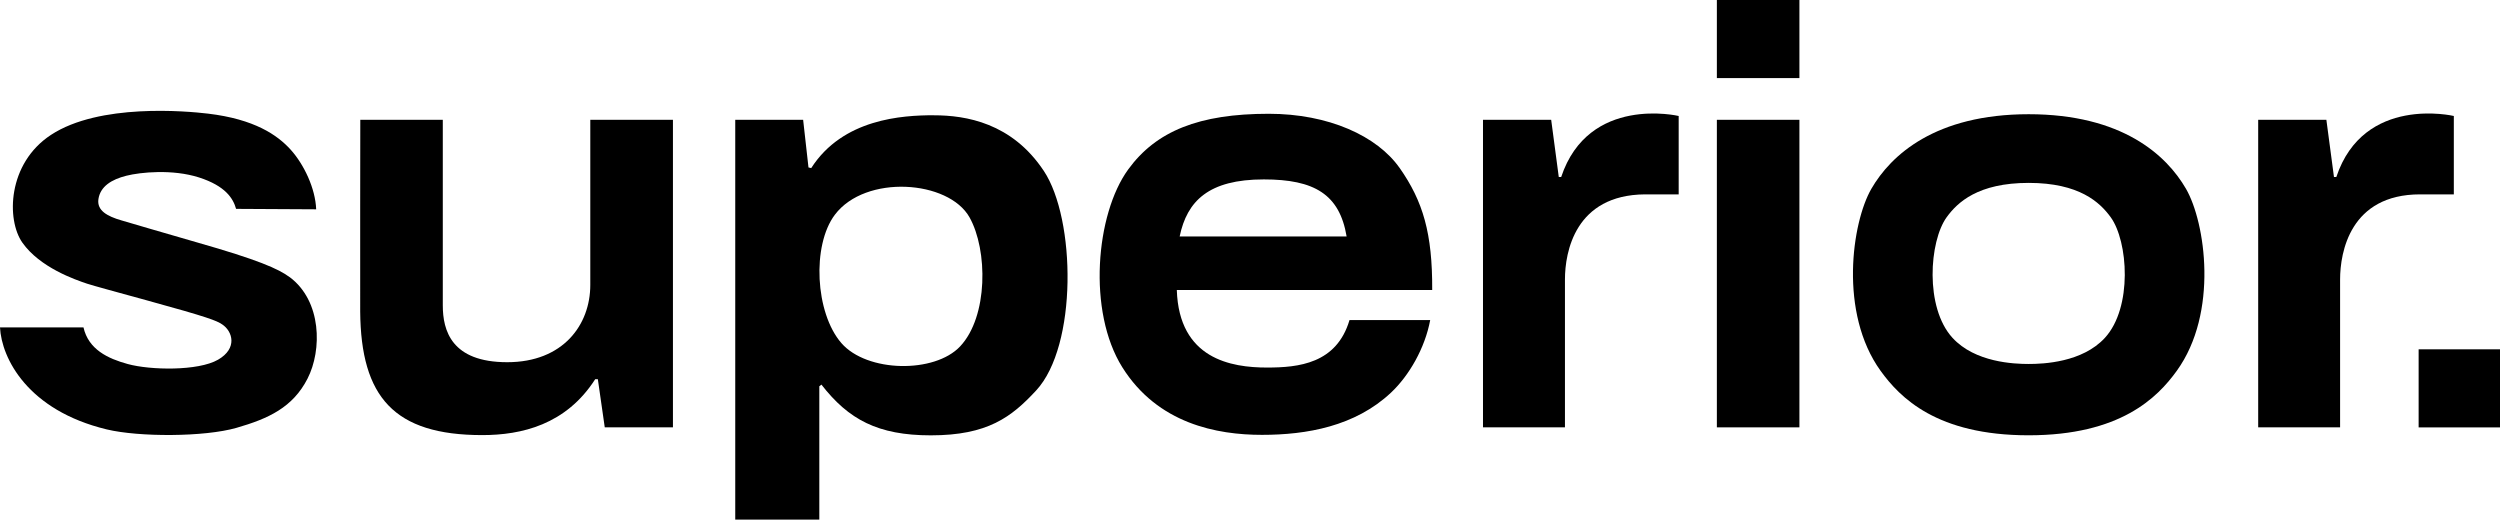
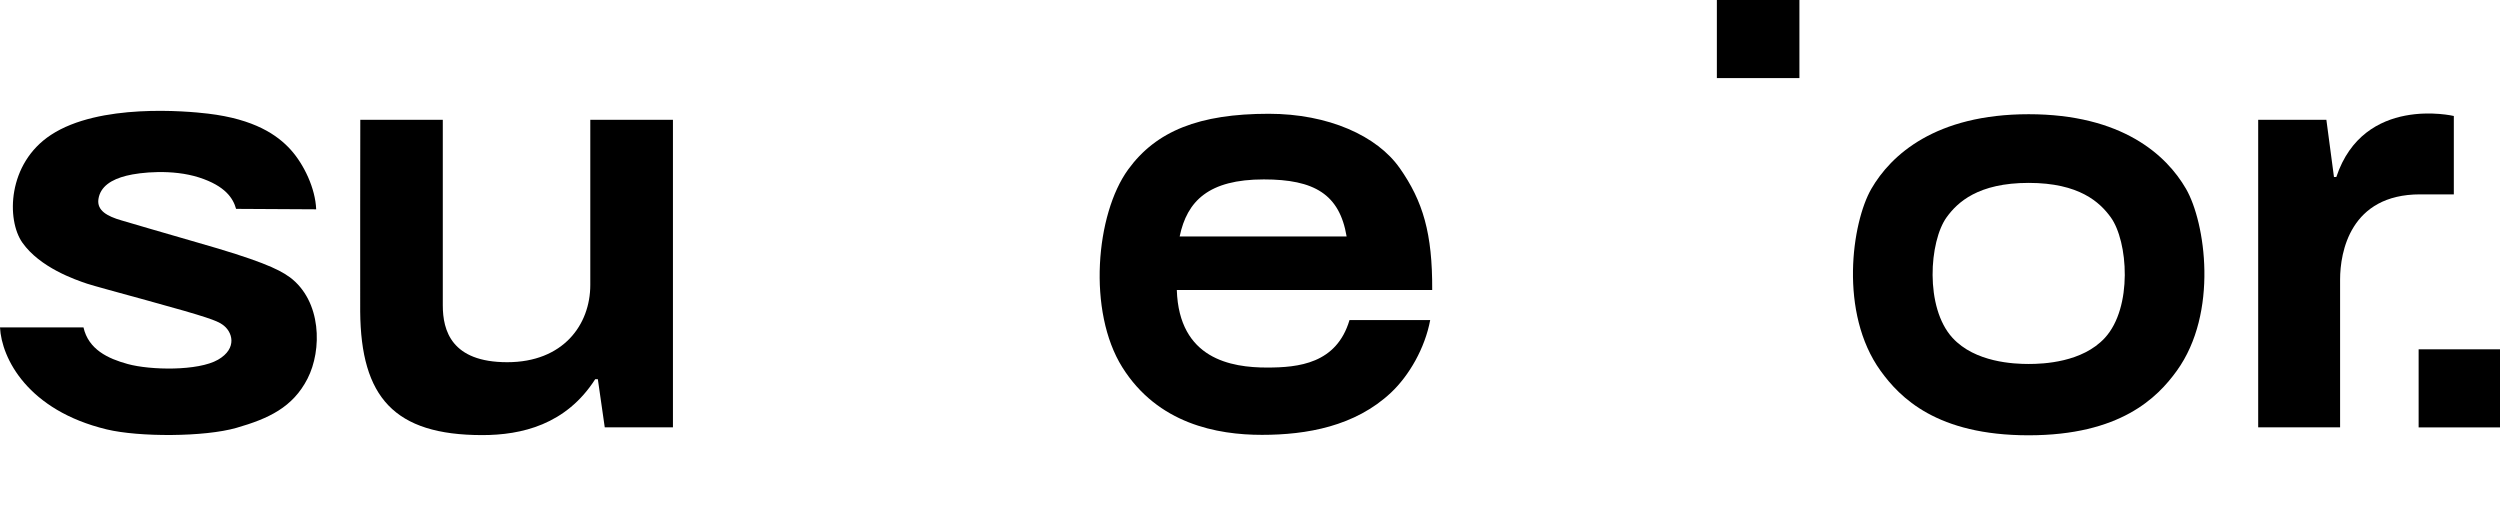
<svg xmlns="http://www.w3.org/2000/svg" width="510" height="106" viewBox="0 0 510 106" fill="none" class="c-PJLV">
  <defs>
    <style>.cls-1{fill:currentColor;stroke-width:0px;}</style>
  </defs>
  <path class="cls-1" d="M120.42,58.13c0,8.13-5.54,15.76-16.94,15.76s-13.15-6.47-13.15-11.6V24.44h-16.83s-.05,34.74-.02,39.11c.14,17.45,6.91,25.21,24.9,25.21,8,0,17.09-2.11,23.04-11.4,0,0,.54,0,.54,0l1.41,9.82h13.91V24.44h-16.86v33.69Z" />
-   <path class="cls-1" d="M195.87,70.66c-5.22,5.56-19,5.34-24.22-.66-5.37-6.17-6.04-19.95-1.34-26.19,6.24-8.29,23.21-7.09,27.48.54,3.73,6.66,3.82,20.2-1.92,26.31M190.52,23.51c-6.45,0-18.58.71-25.03,10.78l-.56-.13-1.09-9.72h-13.85v82.16h17.15v-27.8l.43-.34c5.52,7.11,11.5,10.35,22.31,10.35,11.59,0,16.45-3.71,21.49-9.15,8.45-9.11,8.1-34.95,1.57-44.79-6.53-9.84-15.95-11.35-22.41-11.35" />
  <path class="cls-1" d="M240.65,48.24c1.5-7.23,5.91-11.64,17.17-11.64,10.3,0,15.45,3.03,16.89,11.64h-34.05ZM285.54,34.29c-4.6-6.57-14.54-11.08-26.71-11.08-14.2,0-22.97,3.51-28.68,11.36-6.64,9.13-8.33,28.98-1.2,40.35,7.24,11.55,19.35,13.79,28.48,13.79s19-1.73,26.33-8.61c3.7-3.48,6.93-9.07,8-14.81h-16.46c-2.64,8.92-10.43,9.69-16.84,9.69-7.28,0-17.94-1.74-18.39-15.82h52.1c.06-11.57-1.88-18.1-6.63-24.88" />
-   <path class="cls-1" d="M318.47,36.11h-.48s-1.55-11.67-1.55-11.67h-13.91v62.74h16.72v-30.17c0-5.6,2.08-17.25,16.32-17.36,1.88-.01,6.88,0,6.88,0v-15.99s-18.37-4.35-23.97,12.45" />
  <path class="cls-1" d="M500.58,39.65v-15.99s-18.37-4.35-23.97,12.45h-.48s-1.55-11.67-1.55-11.67h-13.91v62.74h16.71v-30.17c0-5.6,2.08-17.36,16.32-17.36h6.88Z" />
-   <rect class="cls-1" x="350.24" y="24.44" width="16.84" height="62.74" />
  <rect class="cls-1" x="350.24" width="16.84" height="15.93" />
  <rect class="cls-1" x="493.4" y="71.26" width="16.84" height="15.93" />
  <path class="cls-1" d="M429.4,68.92c-4.61,5.02-12.56,5.33-15.55,5.33s-10.94-.31-15.54-5.33c-5.69-6.2-4.74-19.71-1.19-24.61,2.21-3.04,6.4-7,16.73-7s14.52,3.96,16.73,7c3.56,4.9,4.5,18.41-1.18,24.61M413.86,23.3c-19.04,0-28.12,8.33-32.1,15.21-3.97,6.86-6.66,25.3,1.88,37.14,3.96,5.48,11.48,13.15,30.18,13.15s26.29-7.67,30.24-13.15c8.55-11.84,5.85-30.28,1.88-37.14-3.98-6.88-13.05-15.21-32.1-15.21" />
  <path class="cls-1" d="M59.09,56.54c-2.29-1.71-6.49-3.55-18.83-7.07-6.97-1.99-13.74-4.01-15.48-4.51-2.81-.81-5.06-1.97-4.7-4.35.39-2.58,2.67-4,5.7-4.76,2.88-.73,9.41-1.38,14.82.35,5.41,1.74,6.97,4.29,7.56,6.41l16.34.09c-.16-4.27-2.49-9.15-5.19-12.15-2.71-3-7.38-6.24-16.88-7.37-4.44-.53-22.17-2.13-32.02,4.33C1.49,33.35,1.3,44.86,4.56,49.49c3.58,5.09,10.76,7.56,13.2,8.38,1.27.42,6.58,1.86,12.22,3.41,12.61,3.46,14.19,4.13,15.35,4.9,2.12,1.41,3.18,4.88-.85,7.2-4.06,2.34-13.82,2.15-18.43.88-4.05-1.11-8-2.97-9.02-7.47H0c.32,6.32,5.67,16.93,21.78,20.81,6.57,1.58,19.93,1.56,26.46-.32,6.53-1.88,11.49-4.17,14.49-10.03,3-5.85,2.91-15.85-3.65-20.73" />
</svg>